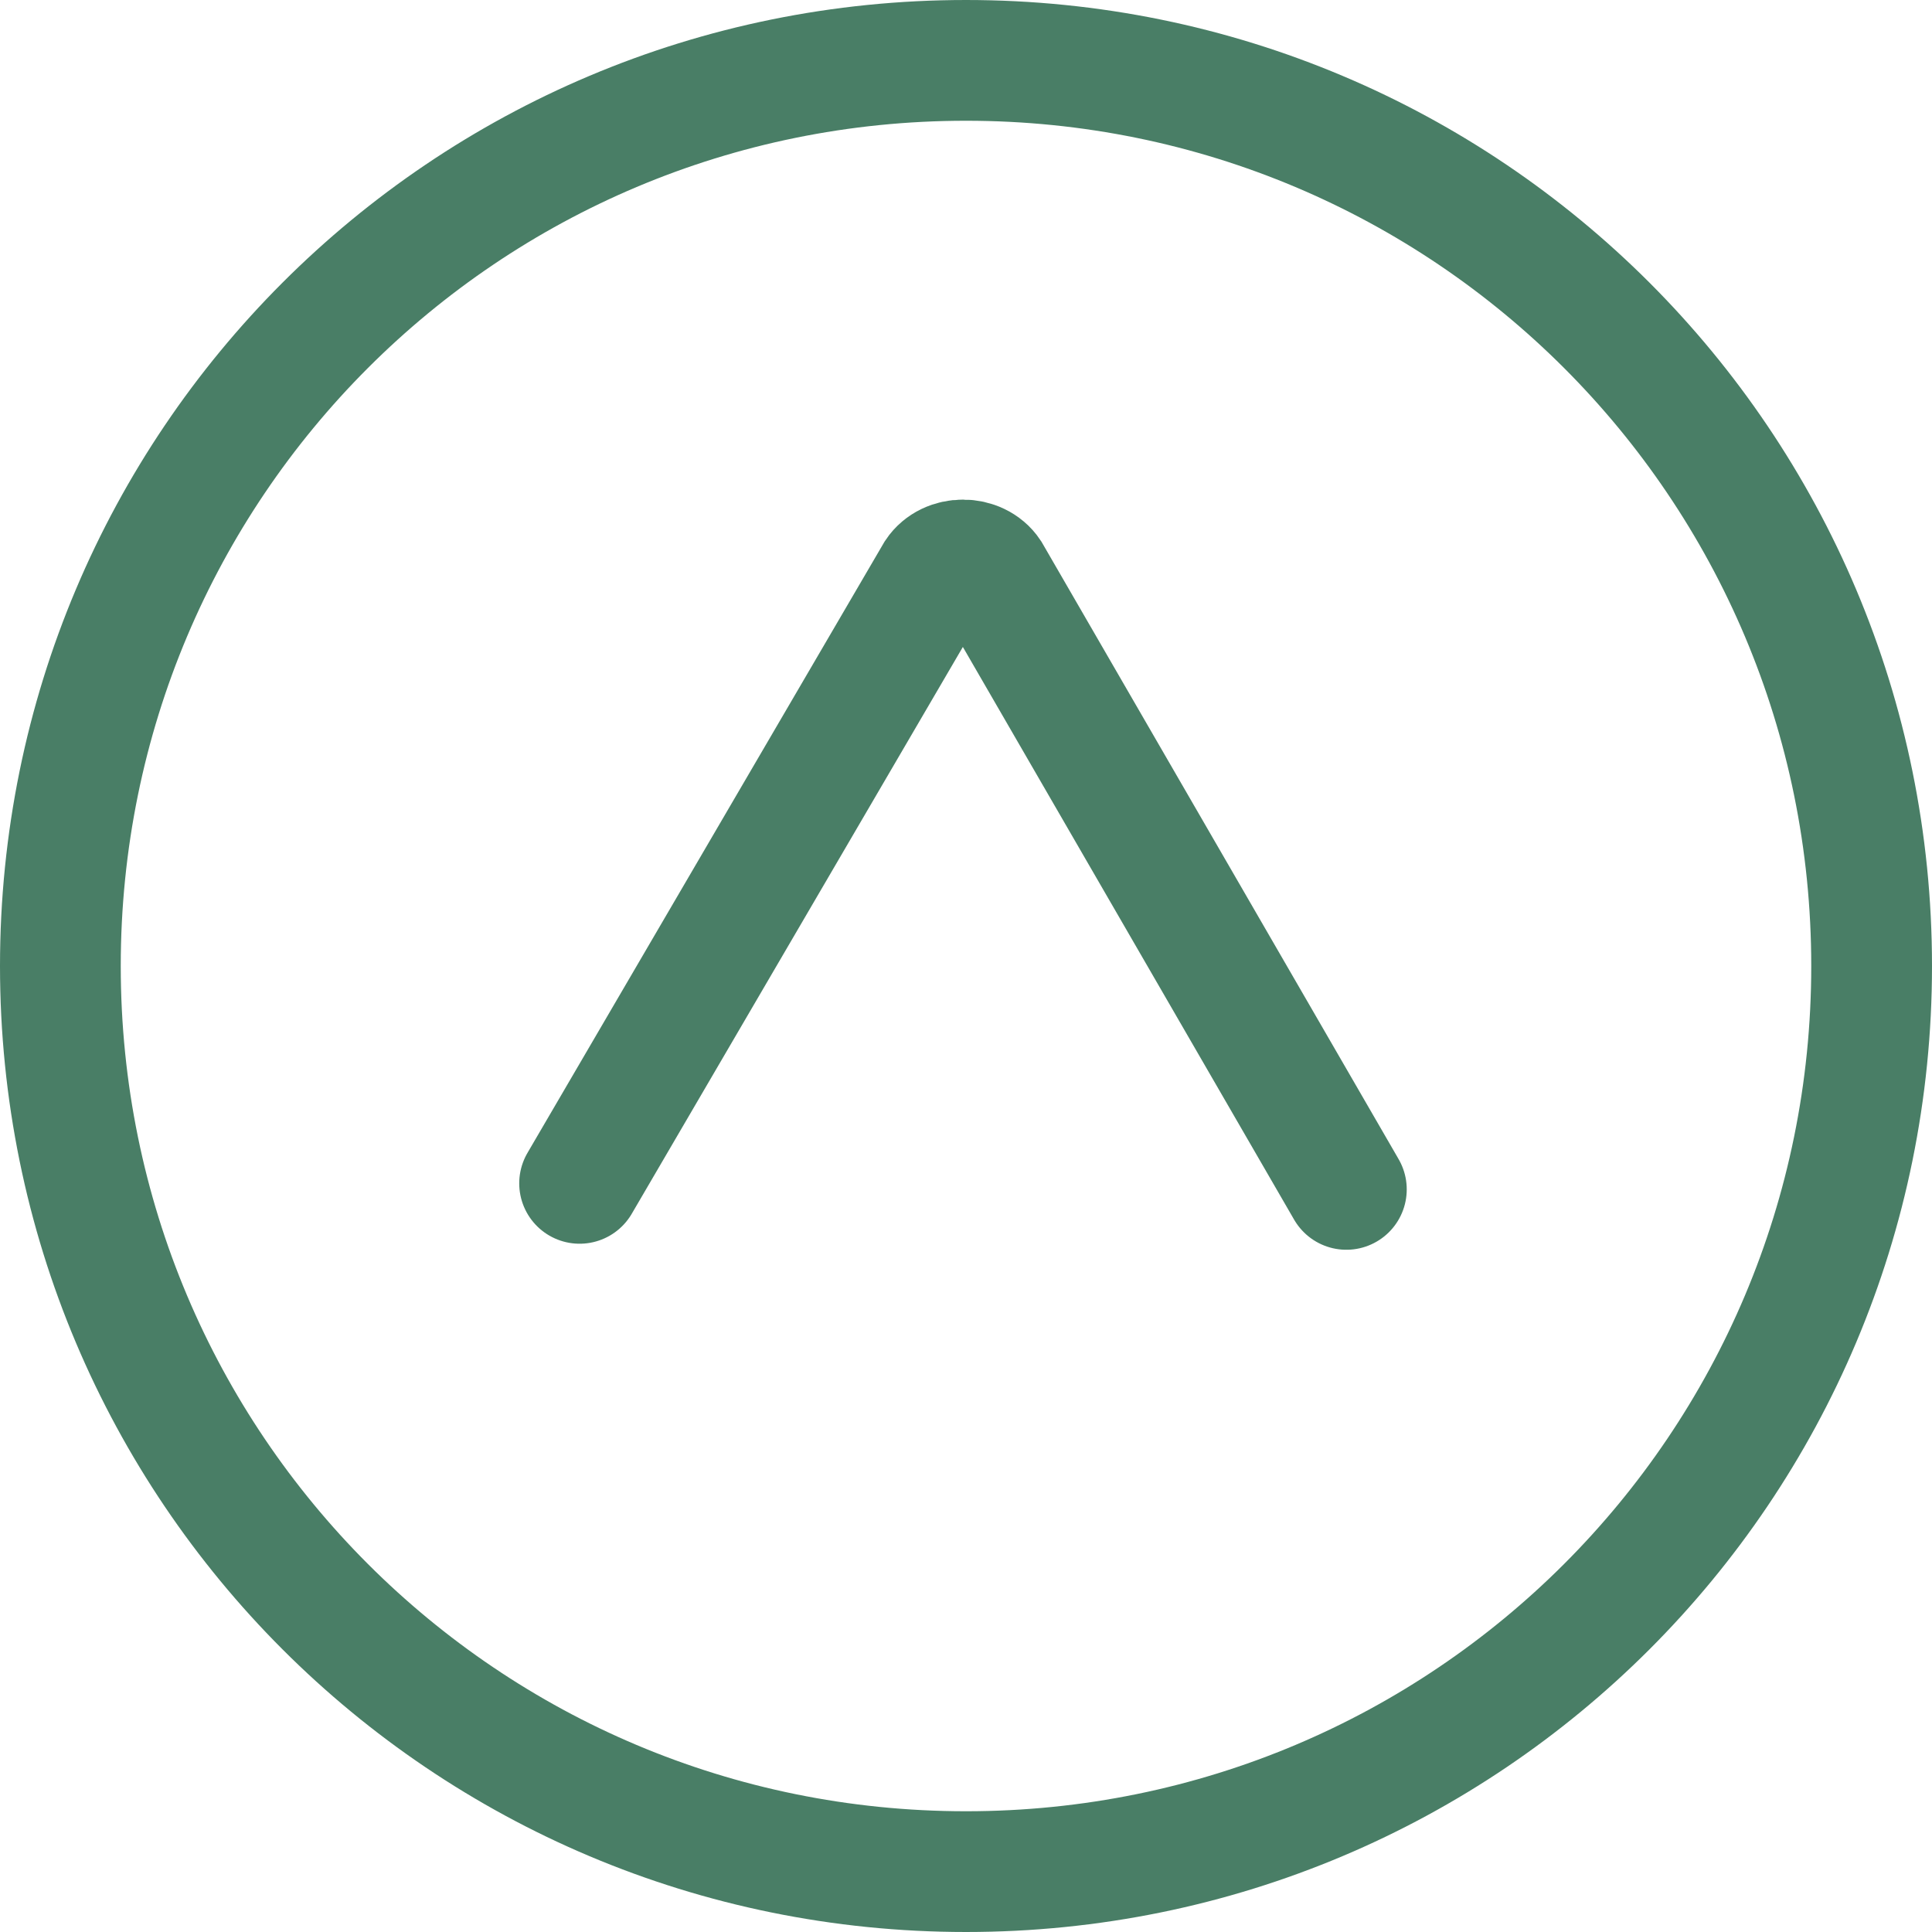
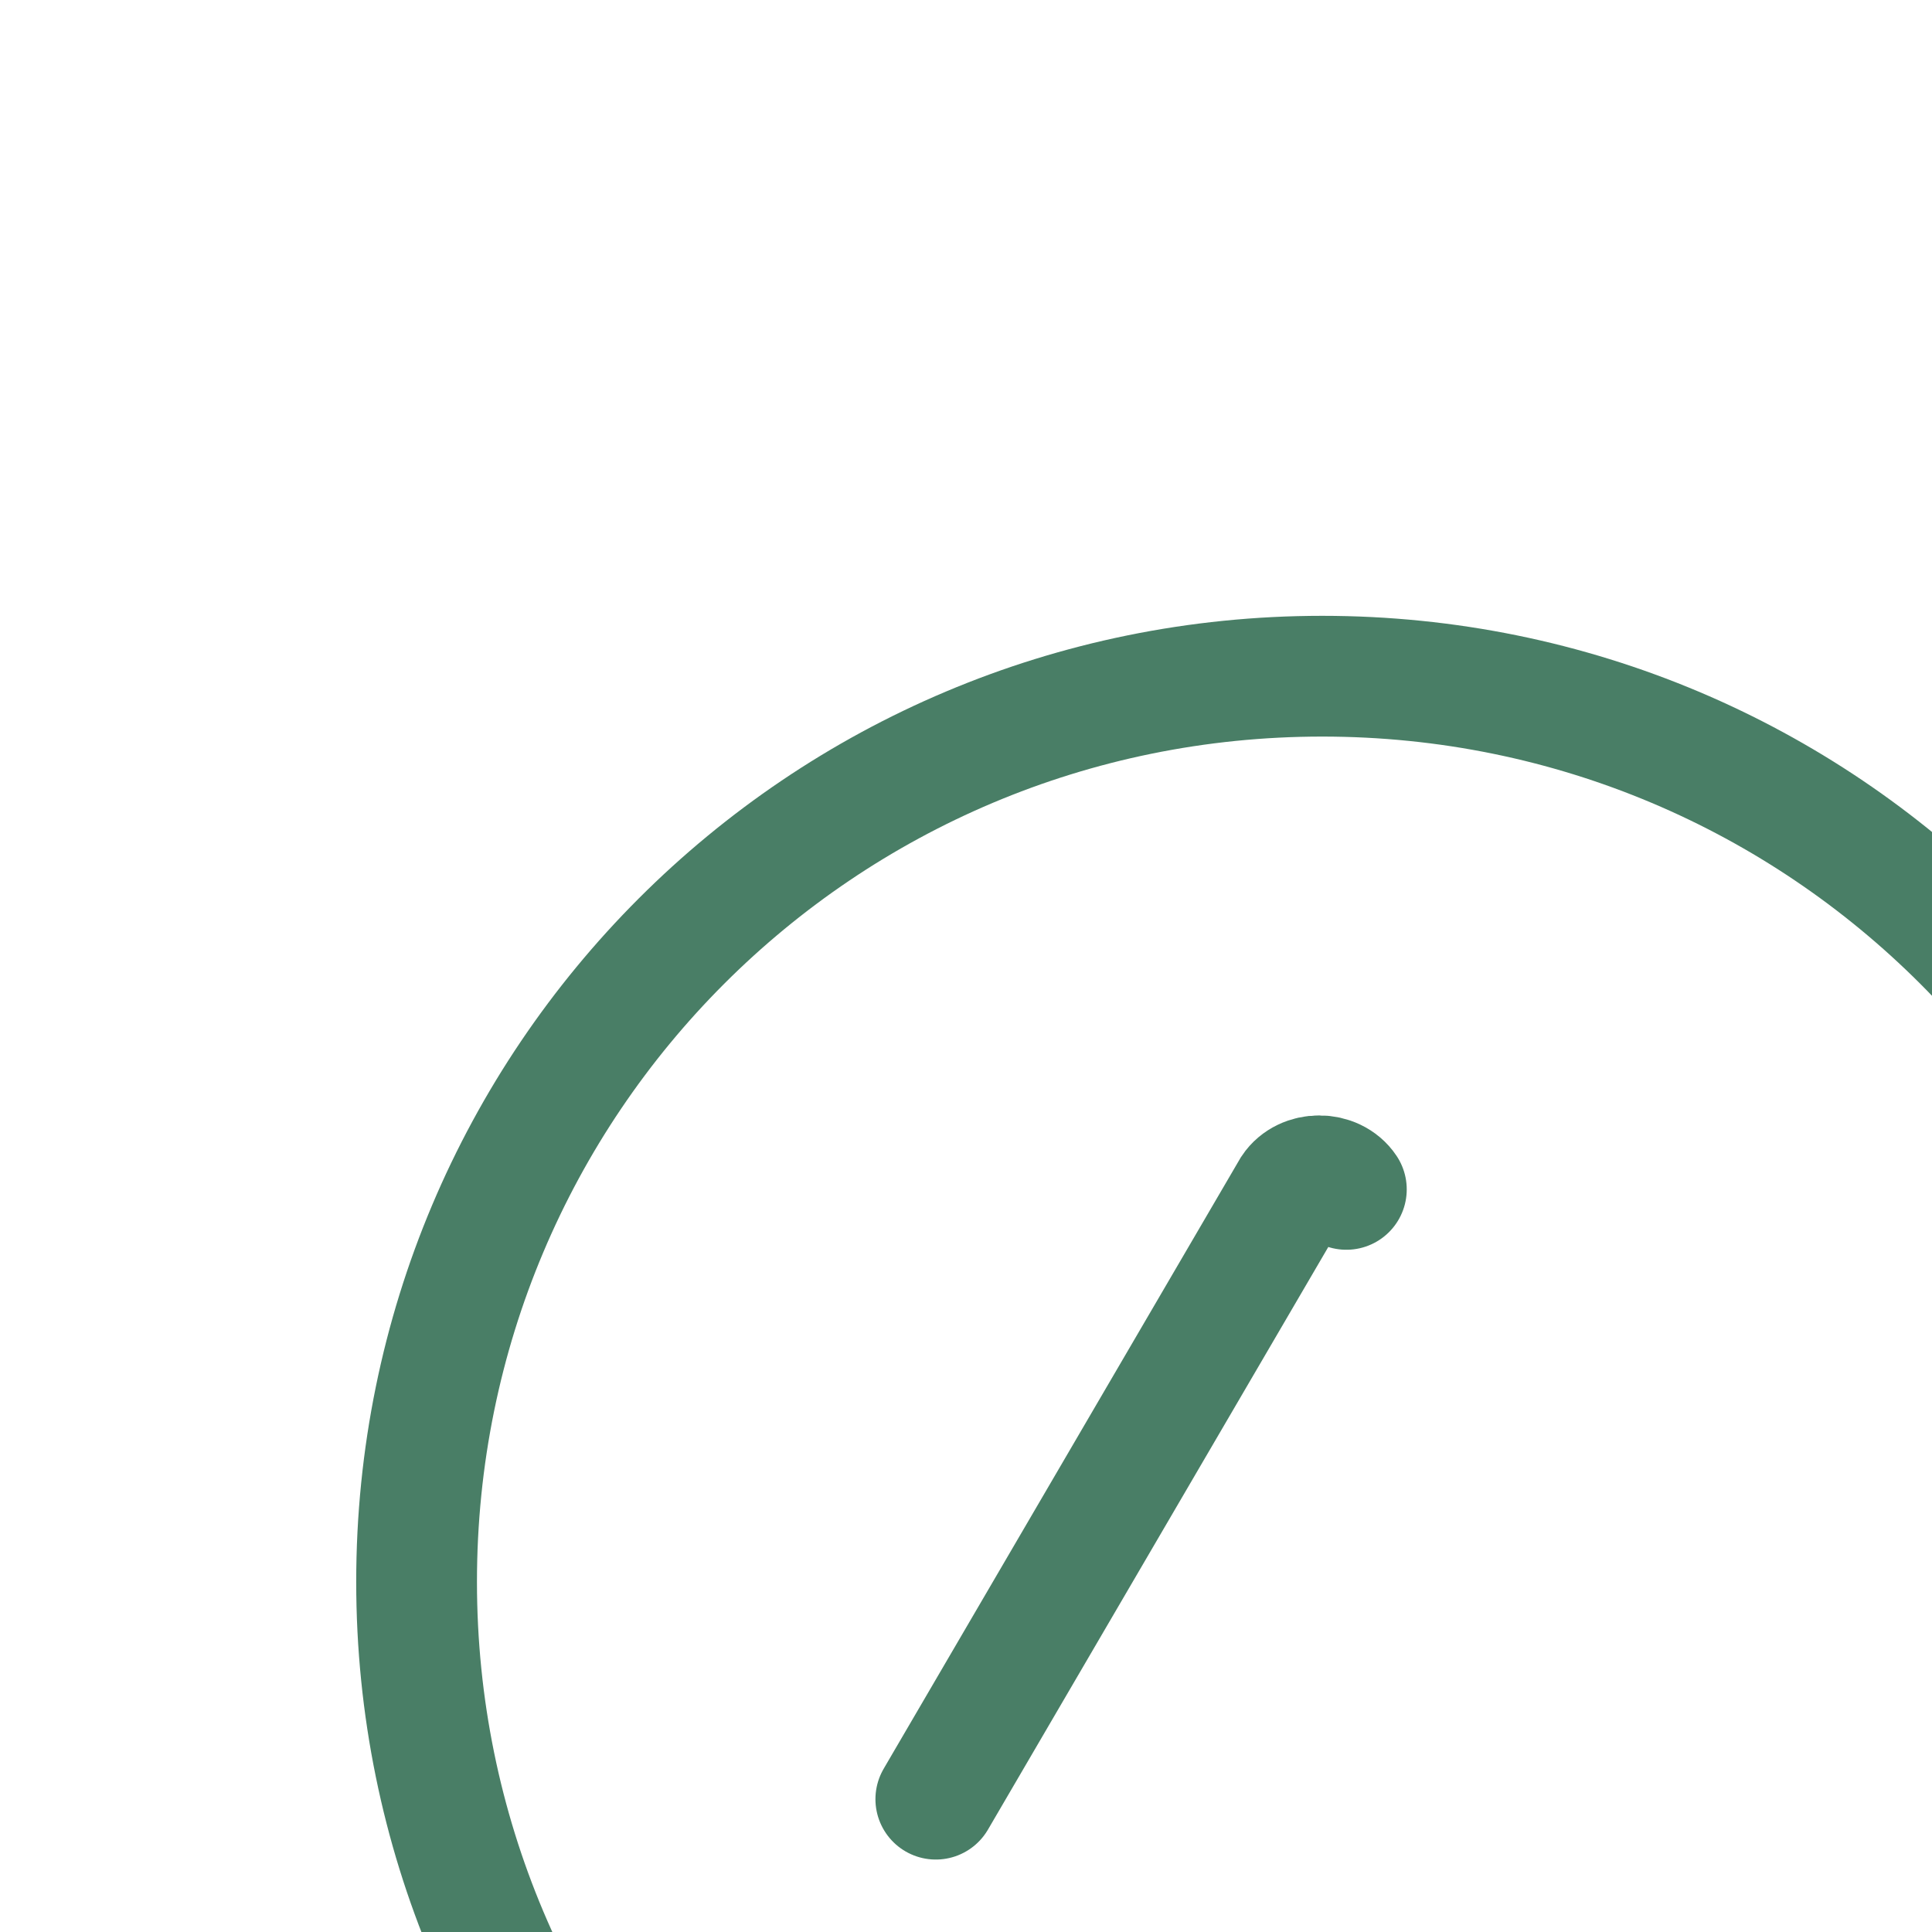
<svg xmlns="http://www.w3.org/2000/svg" viewBox="-463 265 32 32" enable-background="new -463 265 32 32">
  <style type="text/css">.st0{fill:none;stroke:#497e66;stroke-width:2;stroke-linecap:round;stroke-miterlimit:10;}</style>
-   <path class="st0" d="M-440.7 284.7l-5.9-10.2c-.2-.3-.7-.3-.9 0l-5.9 10.1m-8.6-3.6c0-8.3 6.7-15 15-15s15 6.7 15 15-6.7 15-15 15-15-6.7-15-15z" />
+   <path class="st0" d="M-440.7 284.7c-.2-.3-.7-.3-.9 0l-5.9 10.1m-8.6-3.6c0-8.3 6.7-15 15-15s15 6.7 15 15-6.7 15-15 15-15-6.7-15-15z" />
</svg>